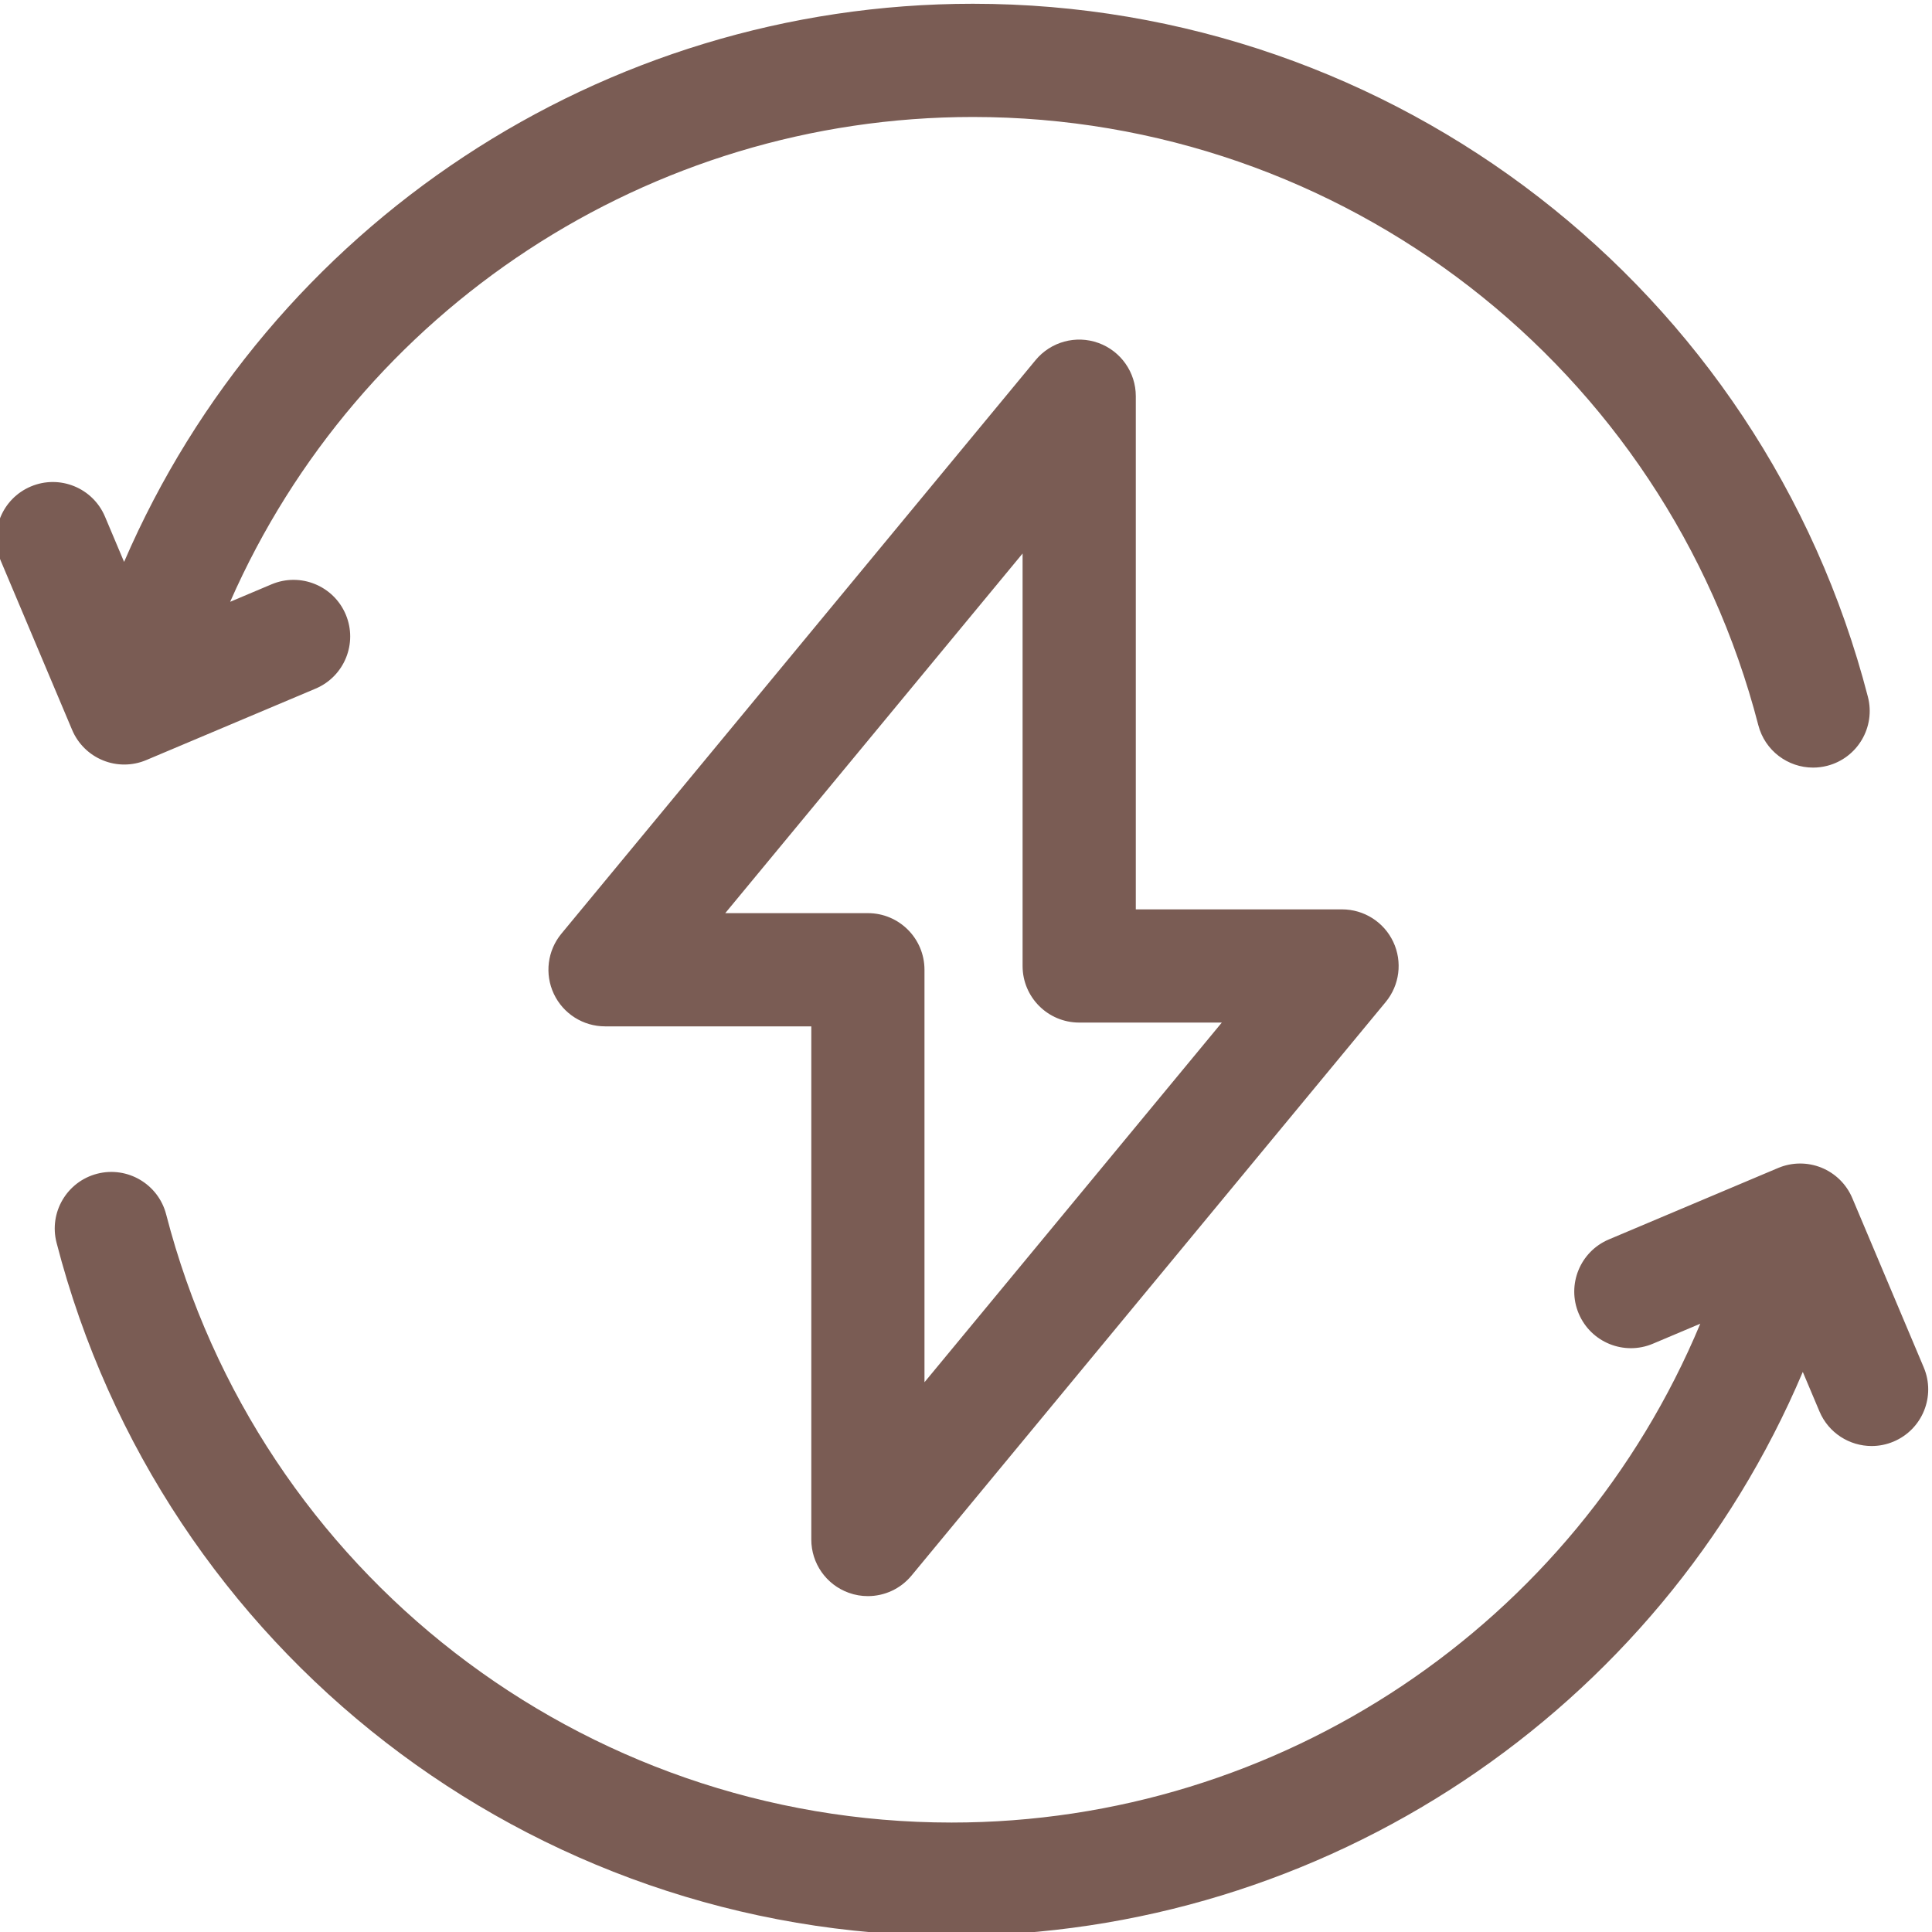
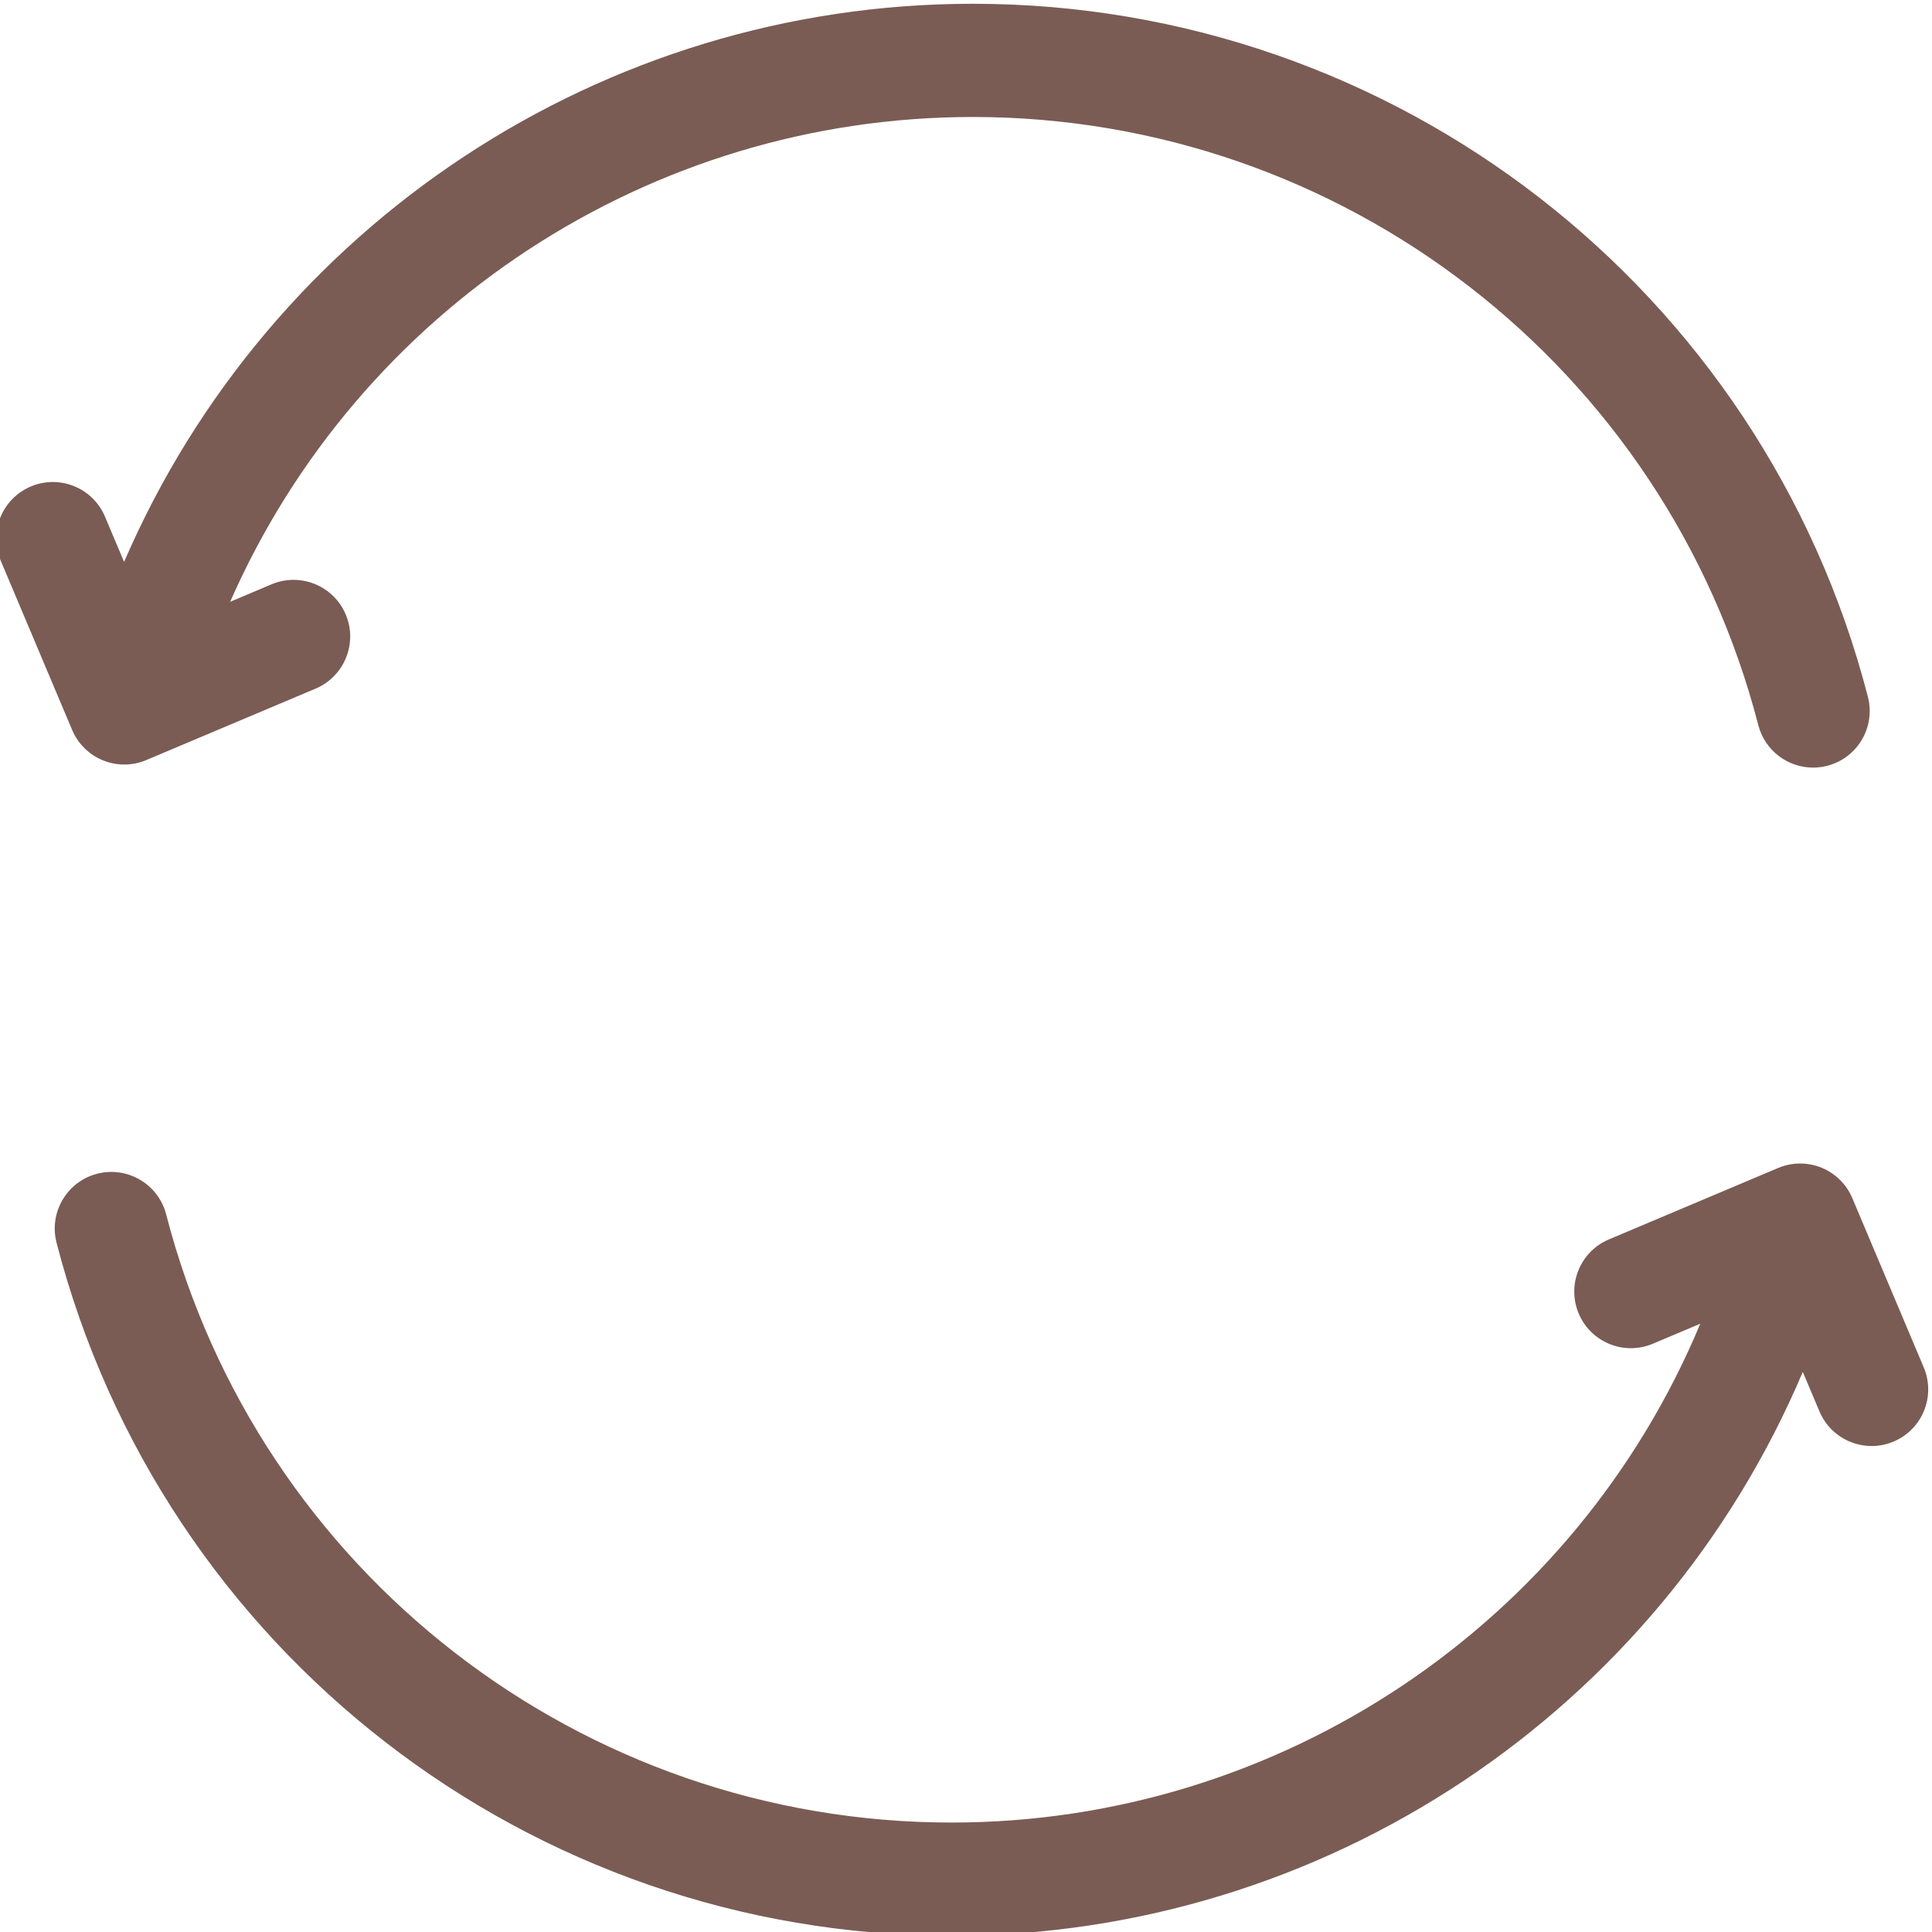
<svg xmlns="http://www.w3.org/2000/svg" width="100" height="100" viewBox="0 0 100 100" fill="none">
  <g clip-path="url(#clip0_822_301)">
    <path d="M5.33 39.356C5.684 39.501 6.058 39.572 6.433 39.572C6.821 39.572 7.208 39.495 7.572 39.341L16.335 35.643C17.825 35.014 18.524 33.295 17.895 31.805C17.266 30.314 15.547 29.616 14.056 30.244L11.913 31.149C18.564 16.009 33.612 6.055 50.355 6.055C69.499 6.055 86.217 19 91.01 37.534C91.351 38.854 92.54 39.731 93.844 39.731C94.087 39.731 94.334 39.7 94.579 39.637C96.146 39.232 97.087 37.634 96.682 36.067C91.221 14.946 72.17 0.195 50.355 0.195C31.168 0.195 13.937 11.668 6.423 29.084L5.434 26.74C4.805 25.25 3.087 24.551 1.596 25.18C0.105 25.809 -0.593 27.528 0.036 29.018L3.734 37.782C4.036 38.497 4.61 39.064 5.33 39.356Z" fill="#7A5C54" />
    <path d="M99.573 70.777L95.875 62.014C95.573 61.298 94.999 60.732 94.279 60.439C93.559 60.147 92.753 60.152 92.037 60.454L83.274 64.153C81.784 64.782 81.085 66.501 81.714 67.991C82.343 69.482 84.062 70.18 85.553 69.551L88.006 68.515C81.521 84.061 66.263 94.335 49.254 94.335C30.11 94.335 13.392 81.39 8.6 62.856C8.194 61.289 6.596 60.349 5.03 60.752C3.463 61.158 2.522 62.756 2.927 64.322C8.388 85.444 27.439 100.194 49.254 100.194C68.549 100.194 85.867 88.591 93.312 71.01L94.175 73.055C94.647 74.174 95.733 74.846 96.876 74.846C97.255 74.846 97.641 74.772 98.013 74.615C99.504 73.986 100.202 72.268 99.573 70.777Z" fill="#7A5C54" />
-     <path d="M43.93 82.442C44.254 82.56 44.59 82.615 44.922 82.615C45.778 82.615 46.612 82.239 47.18 81.552L71.722 51.866C72.445 50.991 72.598 49.778 72.115 48.751C71.631 47.724 70.599 47.069 69.465 47.069H58.789V20.507C58.789 19.271 58.014 18.169 56.851 17.75C55.689 17.332 54.389 17.688 53.601 18.64L29.058 48.327C28.335 49.202 28.183 50.415 28.666 51.442C29.149 52.468 30.182 53.124 31.317 53.124H41.993V79.686C41.992 80.922 42.767 82.024 43.93 82.442ZM37.539 47.264L52.929 28.649V49.999C52.929 51.617 54.241 52.928 55.859 52.928H63.241L47.851 71.544V50.194C47.851 48.576 46.539 47.264 44.922 47.264H37.539Z" fill="#7A5C54" />
  </g>
  <defs>
    <clipPath id="clip0_822_301">
      <rect width="100" height="100" fill="white" />
    </clipPath>
  </defs>
</svg>